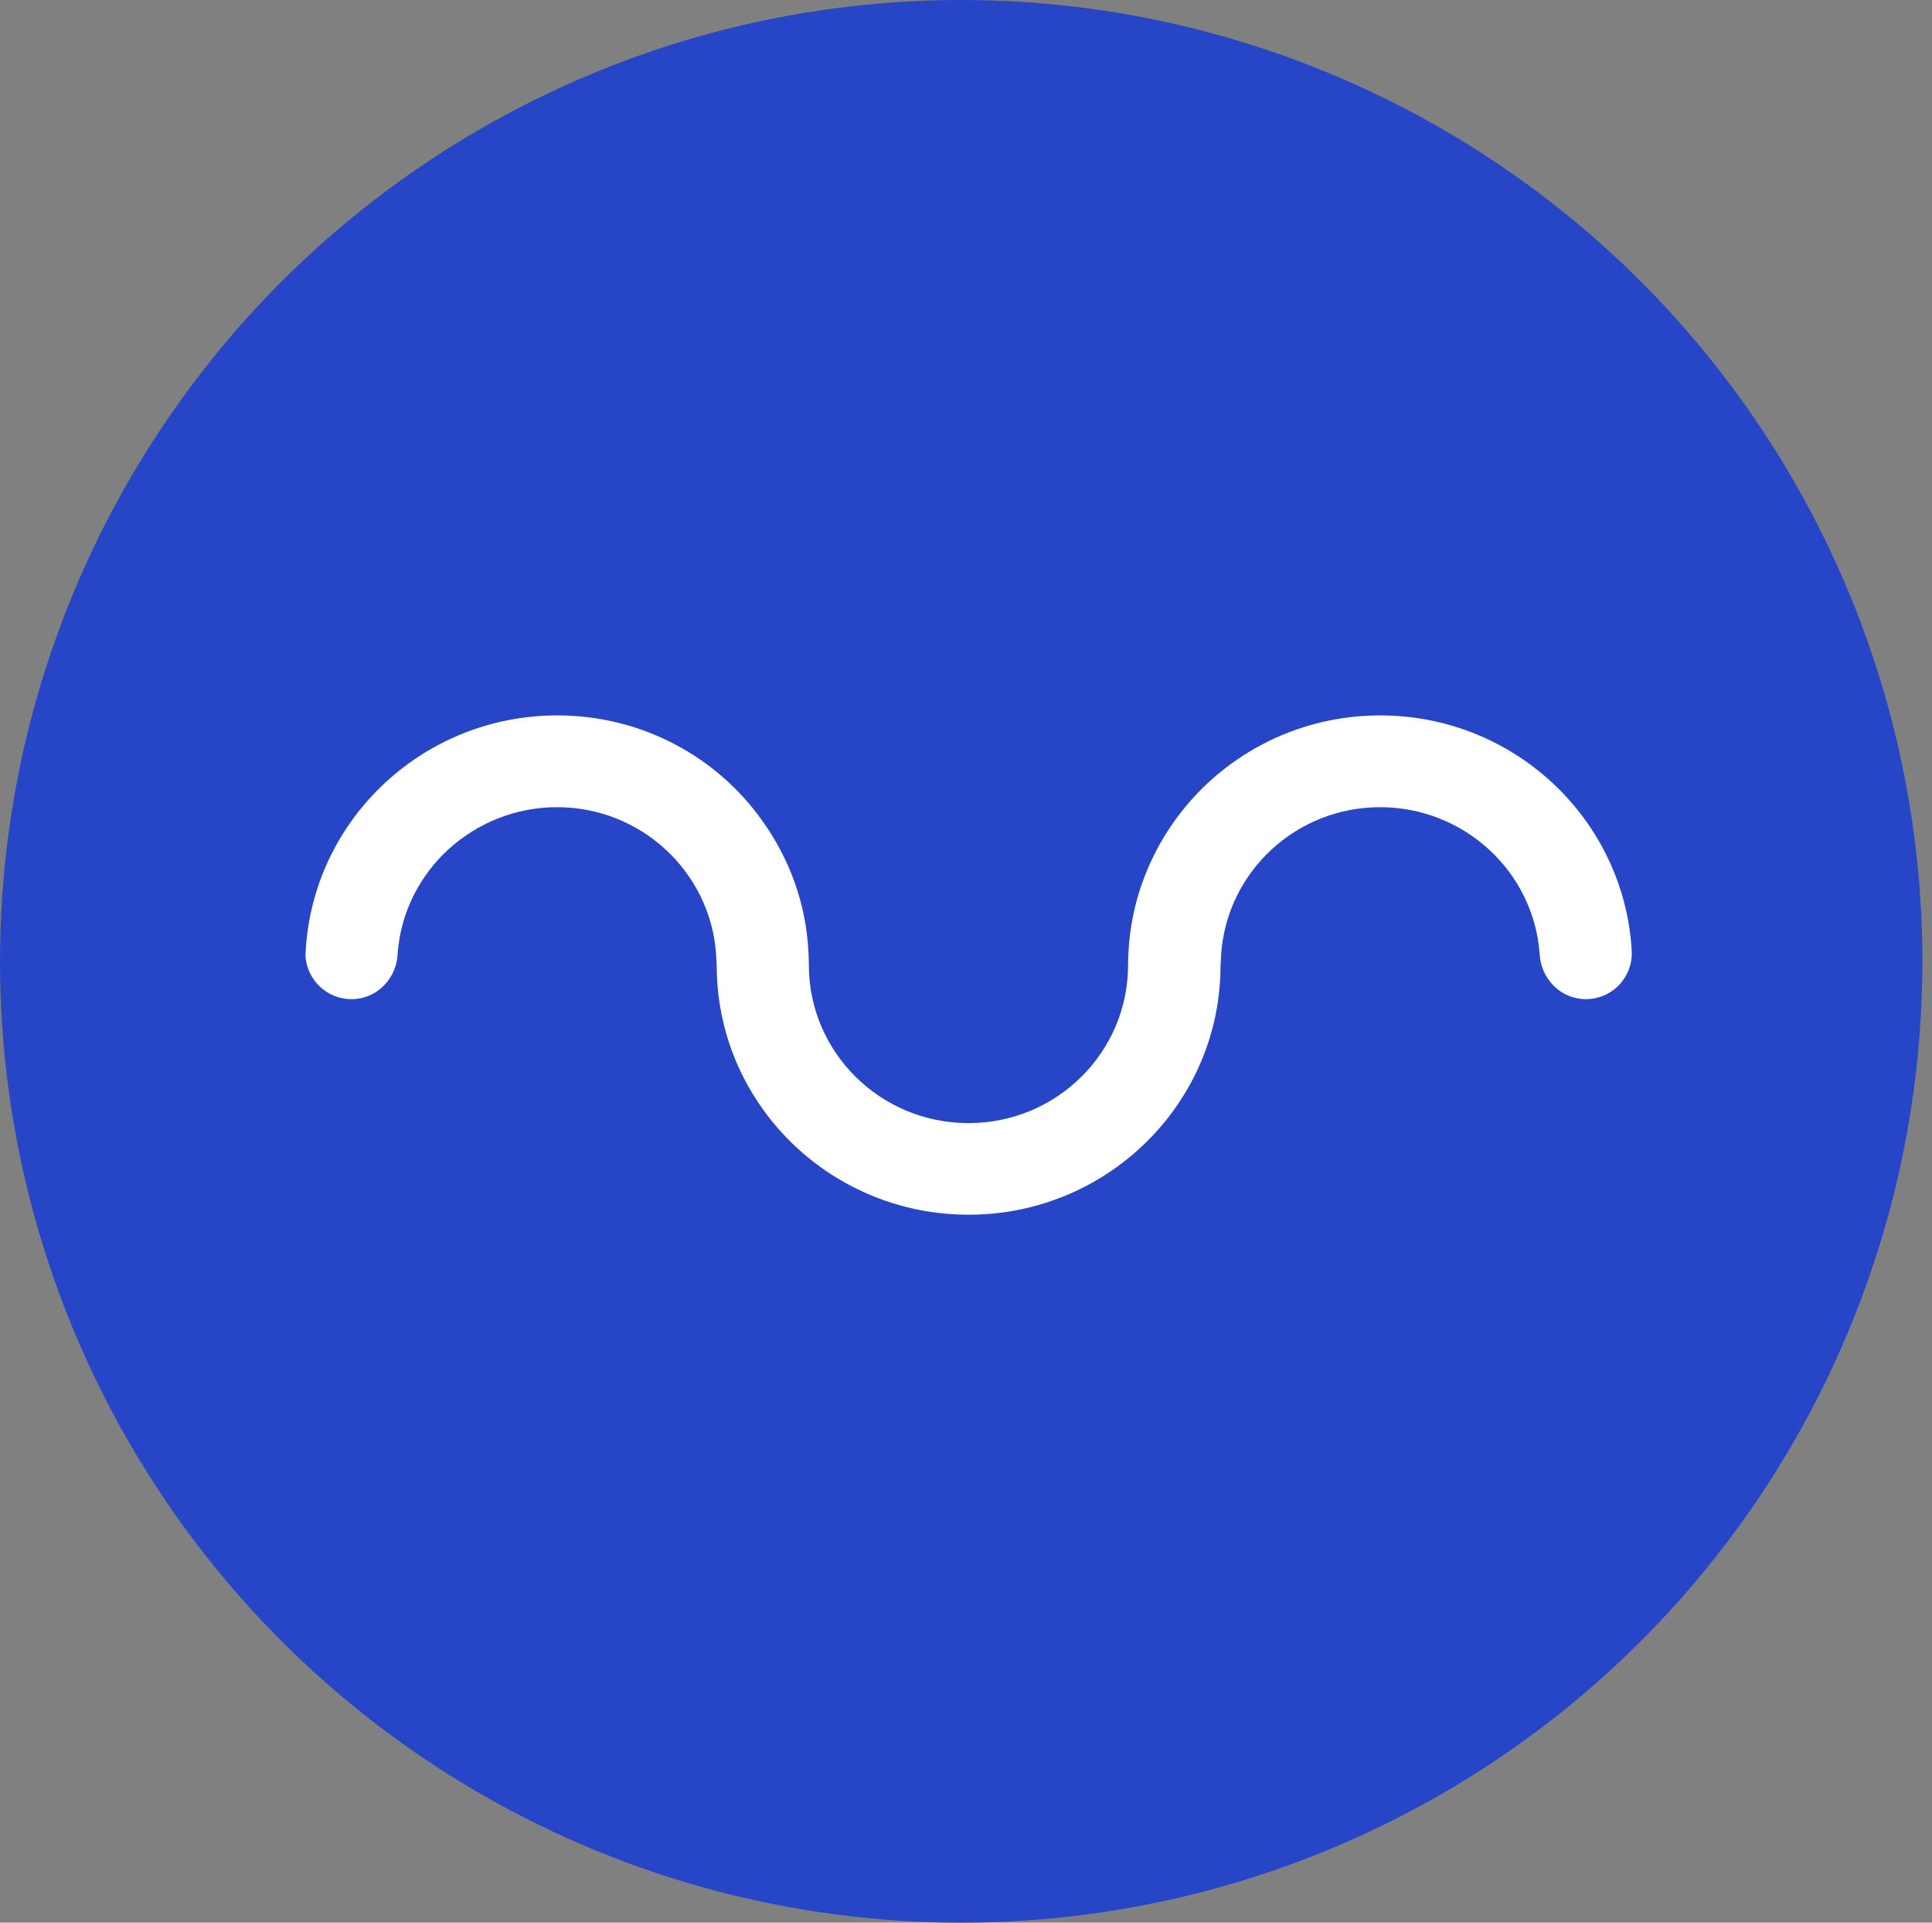
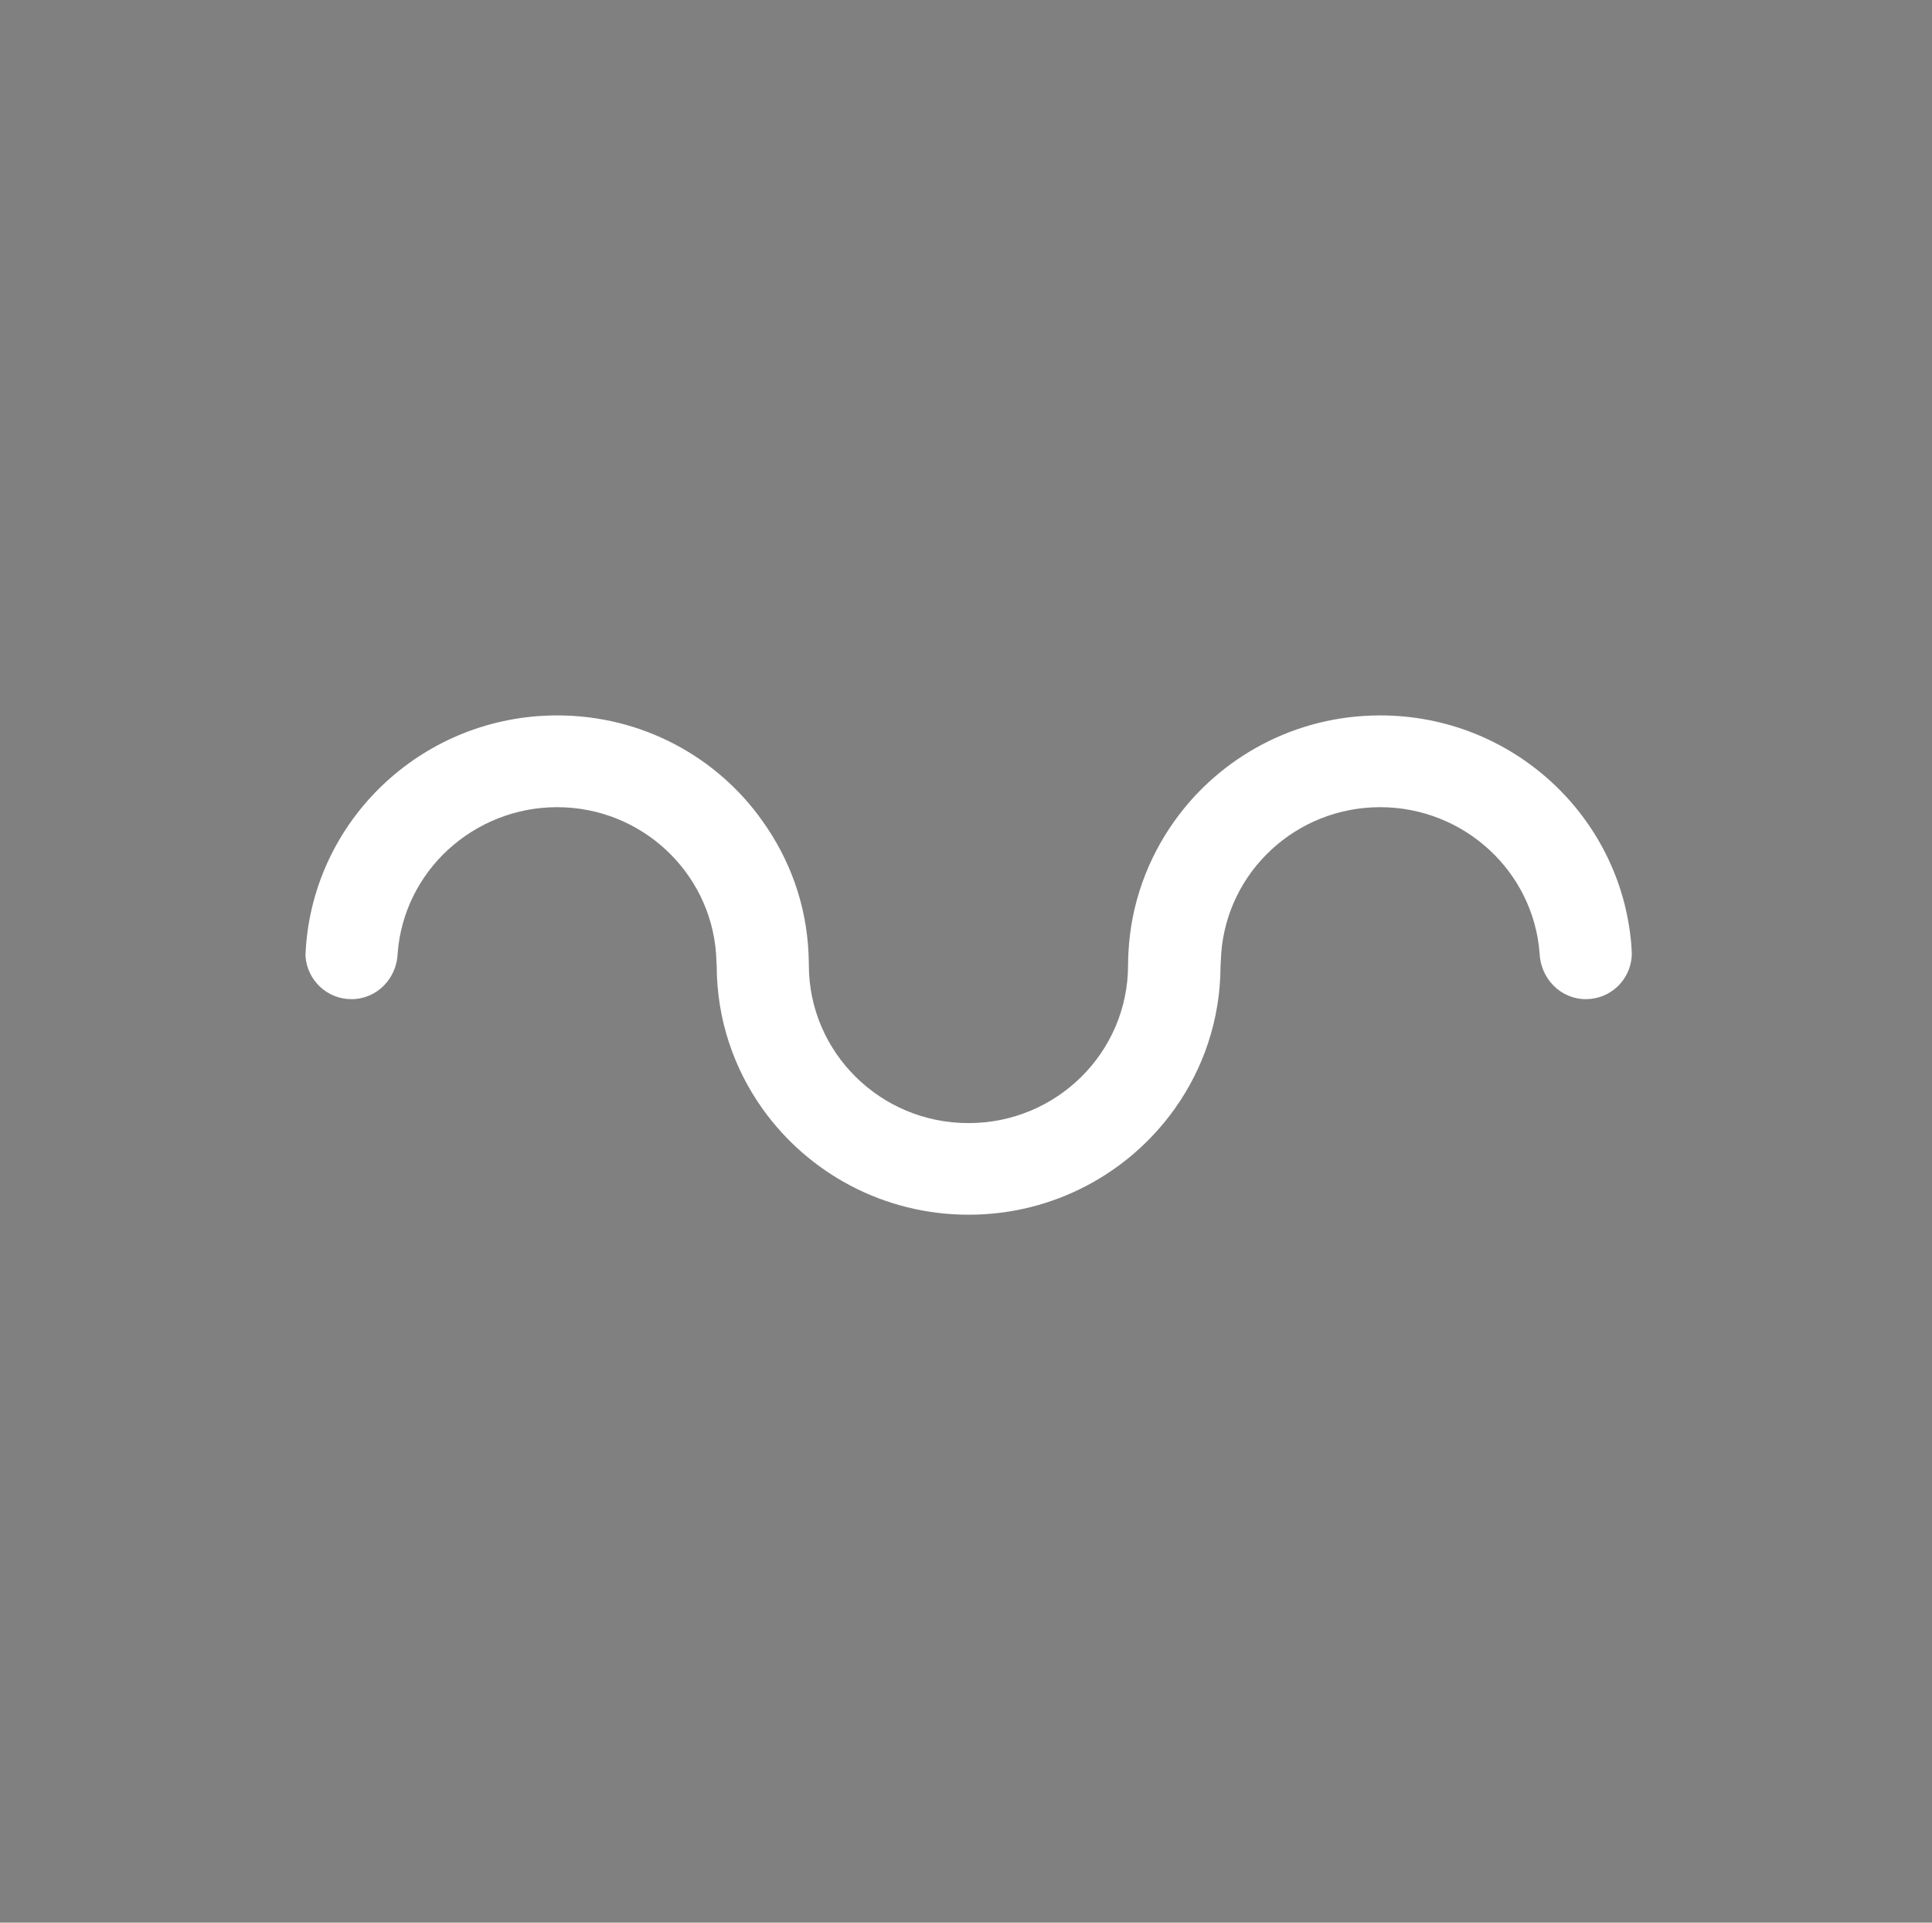
<svg xmlns="http://www.w3.org/2000/svg" width="201" height="200" viewBox="0 0 201 200" fill="none">
  <rect x="0" y="0" width="201" height="200" fill="#808080" stroke="none" />
-   <circle cx="100.001" cy="100" r="100" fill="#2746C7" />
  <path d="M169.707 98.154C168.557 84.859 157.31 74.419 143.587 74.419C134.745 74.419 126.928 78.763 122.189 85.402C119.395 89.326 117.644 94.02 117.396 99.153C117.378 99.556 117.361 99.976 117.361 100.379C117.361 109.47 109.933 116.827 100.773 116.827C100.755 116.827 100.755 116.827 100.755 116.827H100.737C91.595 116.827 84.15 109.47 84.15 100.379C84.15 99.976 84.132 99.556 84.114 99.153C83.884 94.02 82.133 89.326 79.322 85.402C74.635 78.763 66.819 74.419 57.977 74.419C44.253 74.419 33.006 84.859 31.857 98.154C31.857 98.154 31.768 99.223 31.786 99.486C31.963 101.955 34.014 103.935 36.561 103.935C39.231 103.935 41.282 101.763 41.371 99.17C41.689 94.914 43.652 91.112 46.623 88.38C49.612 85.647 53.591 83.965 57.959 83.965C66.695 83.965 73.857 90.674 74.494 99.17L74.564 100.501C74.582 106.054 76.351 111.169 79.357 115.373C84.096 122.012 91.931 126.357 100.755 126.357C100.773 126.357 100.773 126.357 100.773 126.357H100.791C109.615 126.357 117.449 122.012 122.189 115.373C125.195 111.169 126.963 106.054 126.981 100.501L127.052 99.17C127.689 90.657 134.851 83.965 143.587 83.965C147.955 83.965 151.952 85.647 154.922 88.38C157.893 91.112 159.856 94.914 160.175 99.17C160.281 101.763 162.332 103.935 164.985 103.935C167.531 103.935 169.583 101.973 169.76 99.486C169.795 99.223 169.707 98.154 169.707 98.154Z" fill="white" />
</svg>